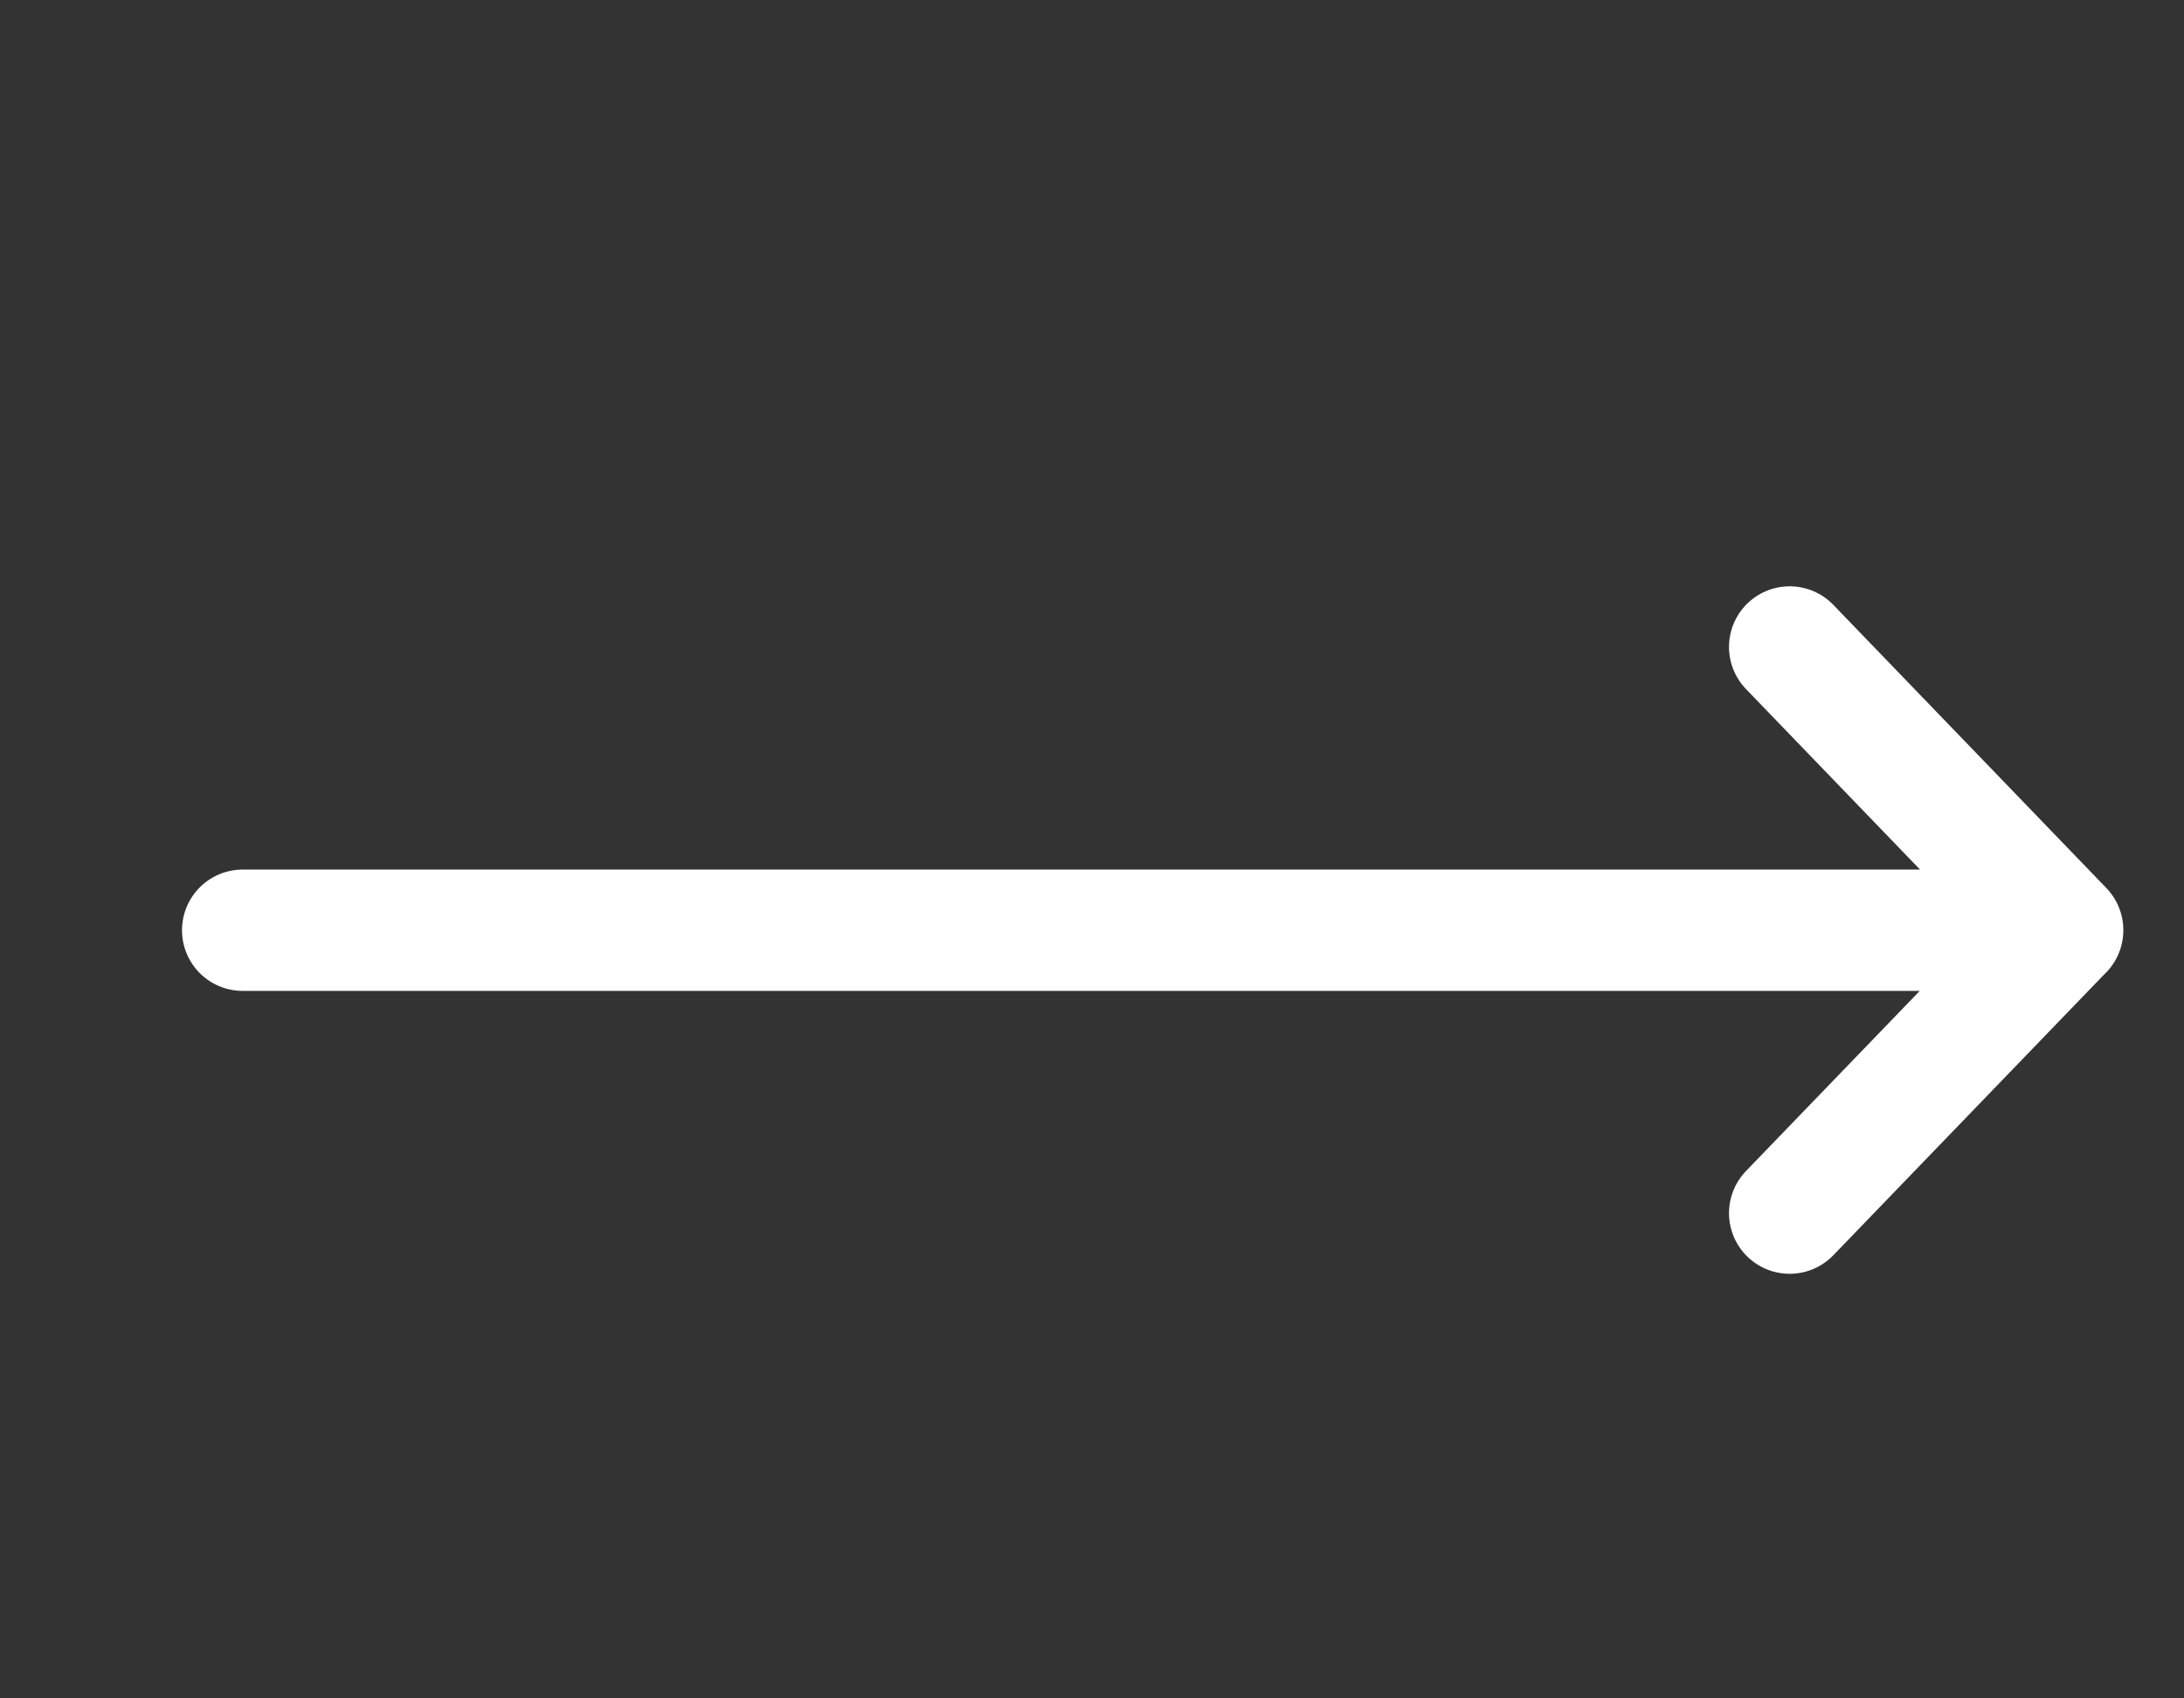
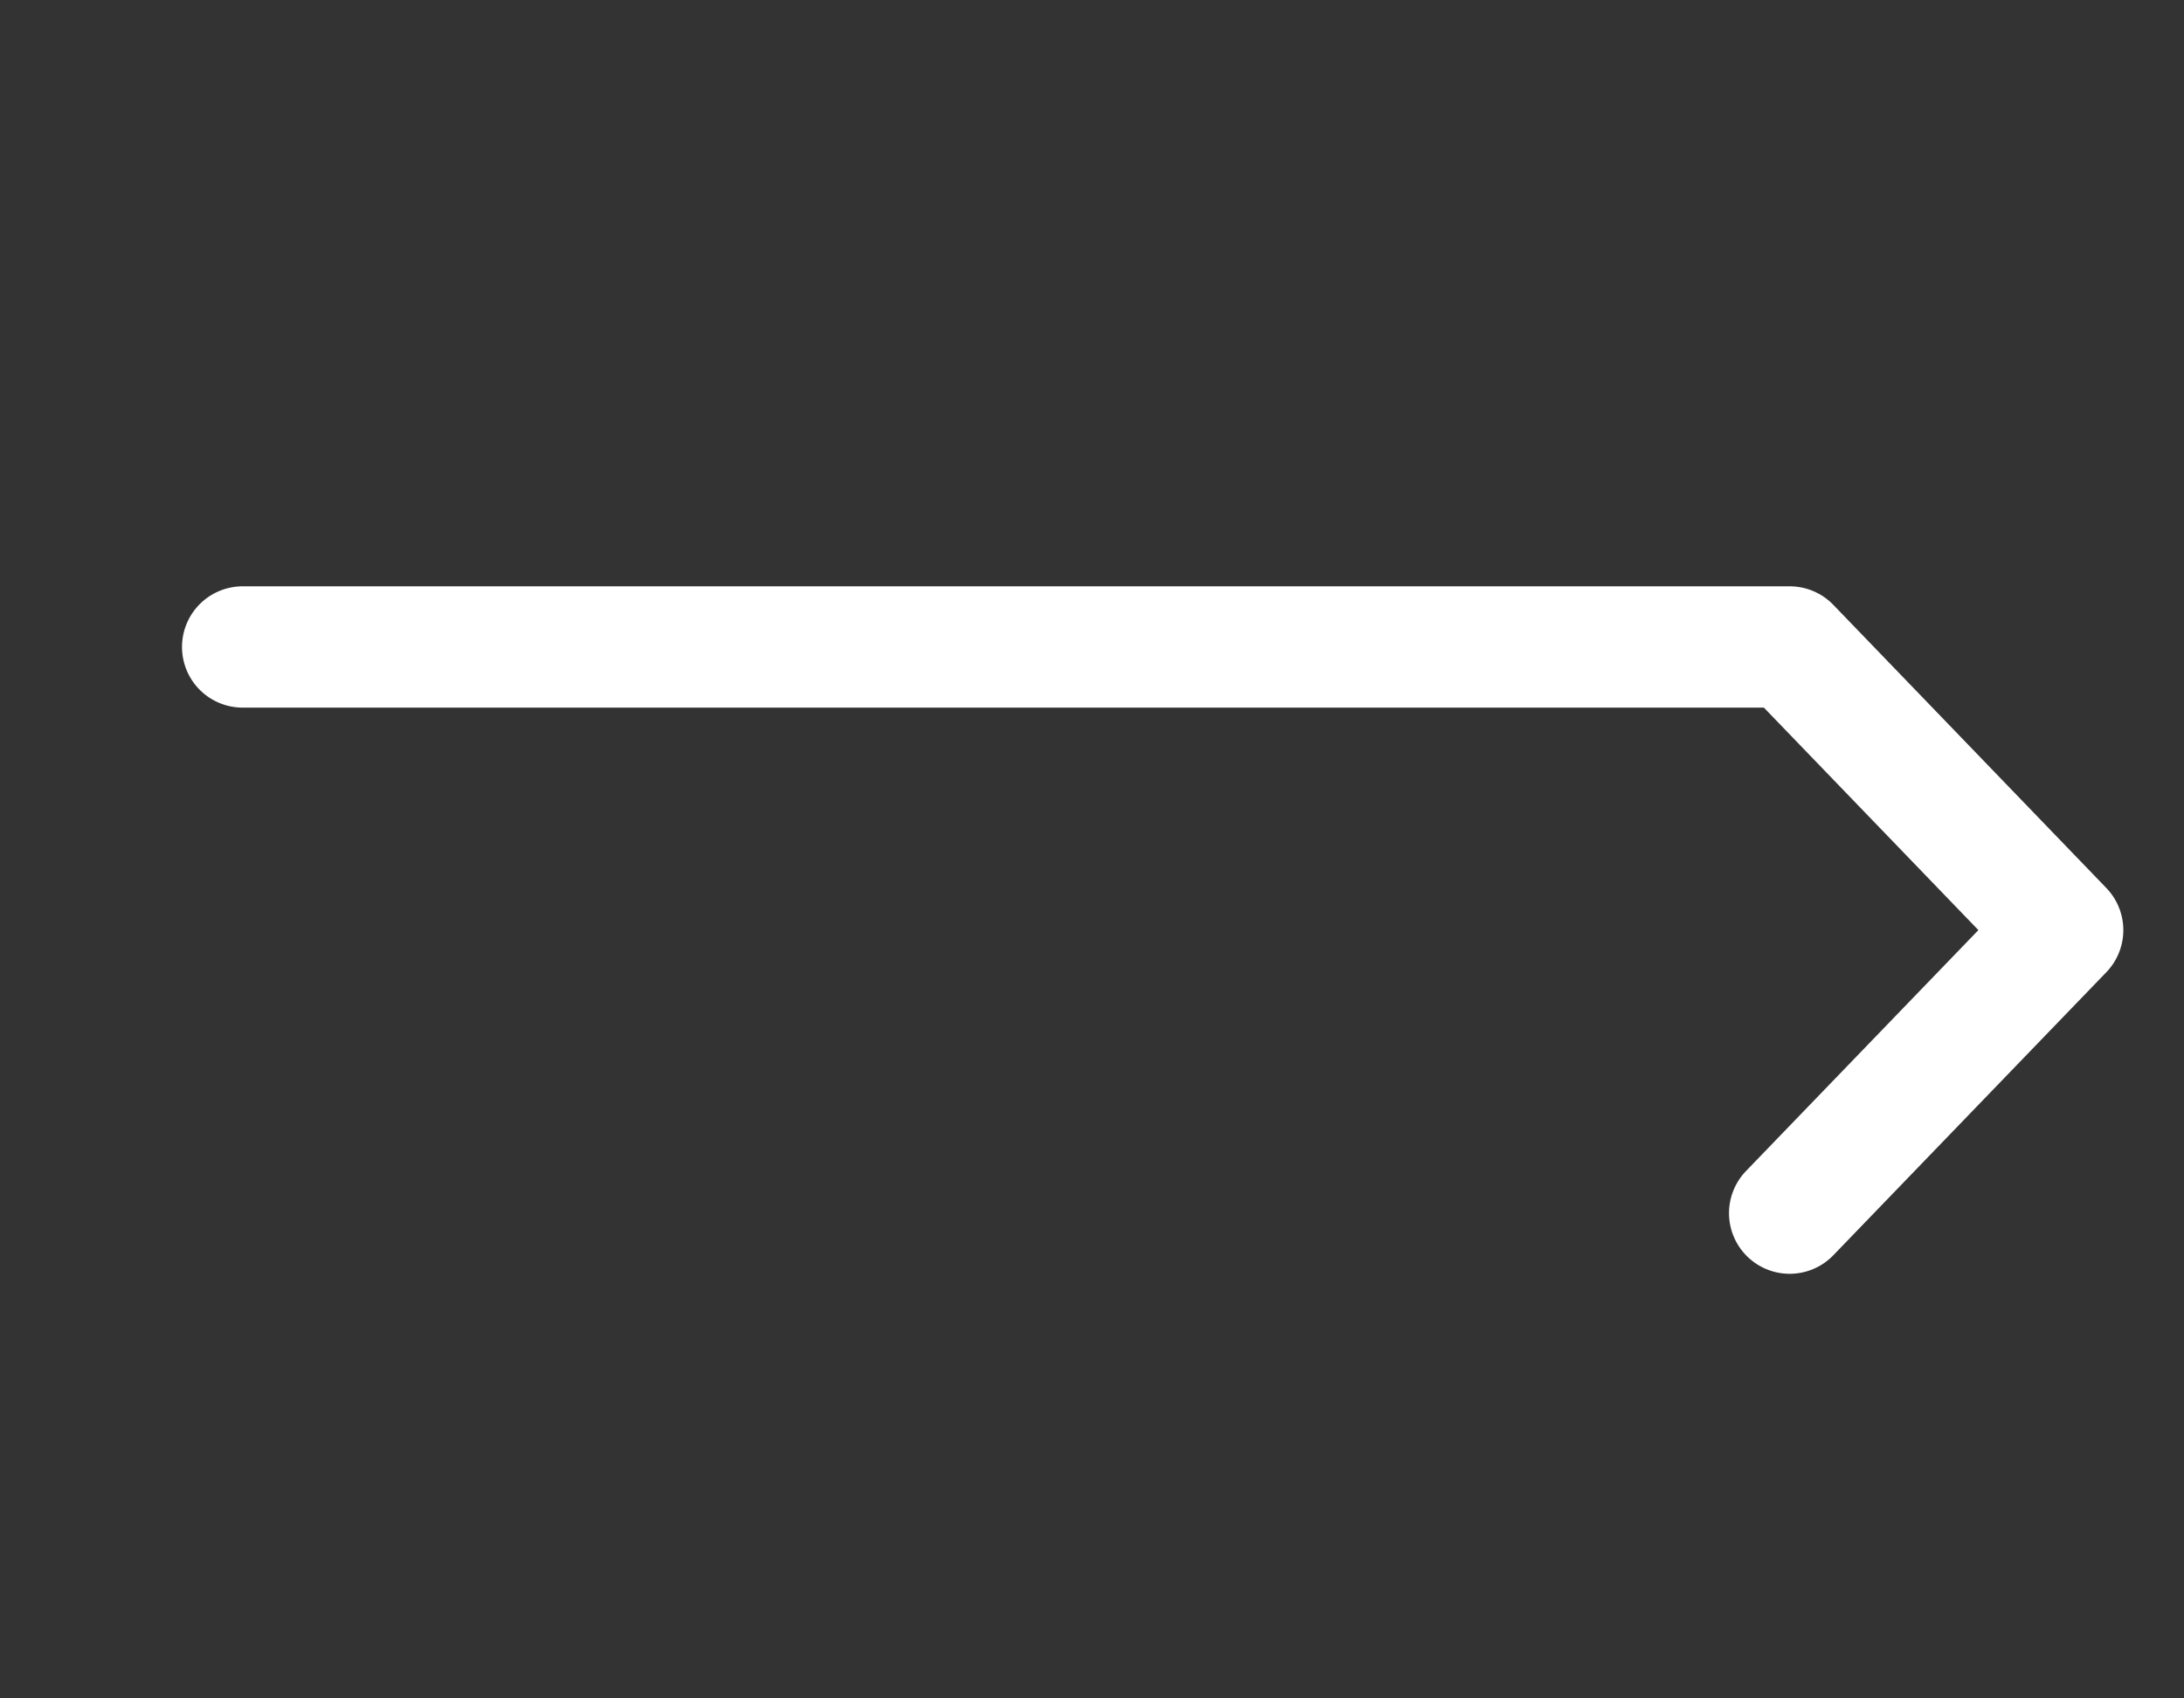
<svg xmlns="http://www.w3.org/2000/svg" width="18" height="14" viewBox="0 0 18 14" fill="none">
  <rect x="0" y="0" width="18" height="14" fill="#333333" stroke="none" />
-   <path d="M14.75 10L17 7.667l-2.25-2.334M17 7.668H2" stroke="#fff" stroke-linecap="round" stroke-linejoin="round" />
+   <path d="M14.75 10L17 7.667l-2.25-2.334H2" stroke="#fff" stroke-linecap="round" stroke-linejoin="round" />
</svg>